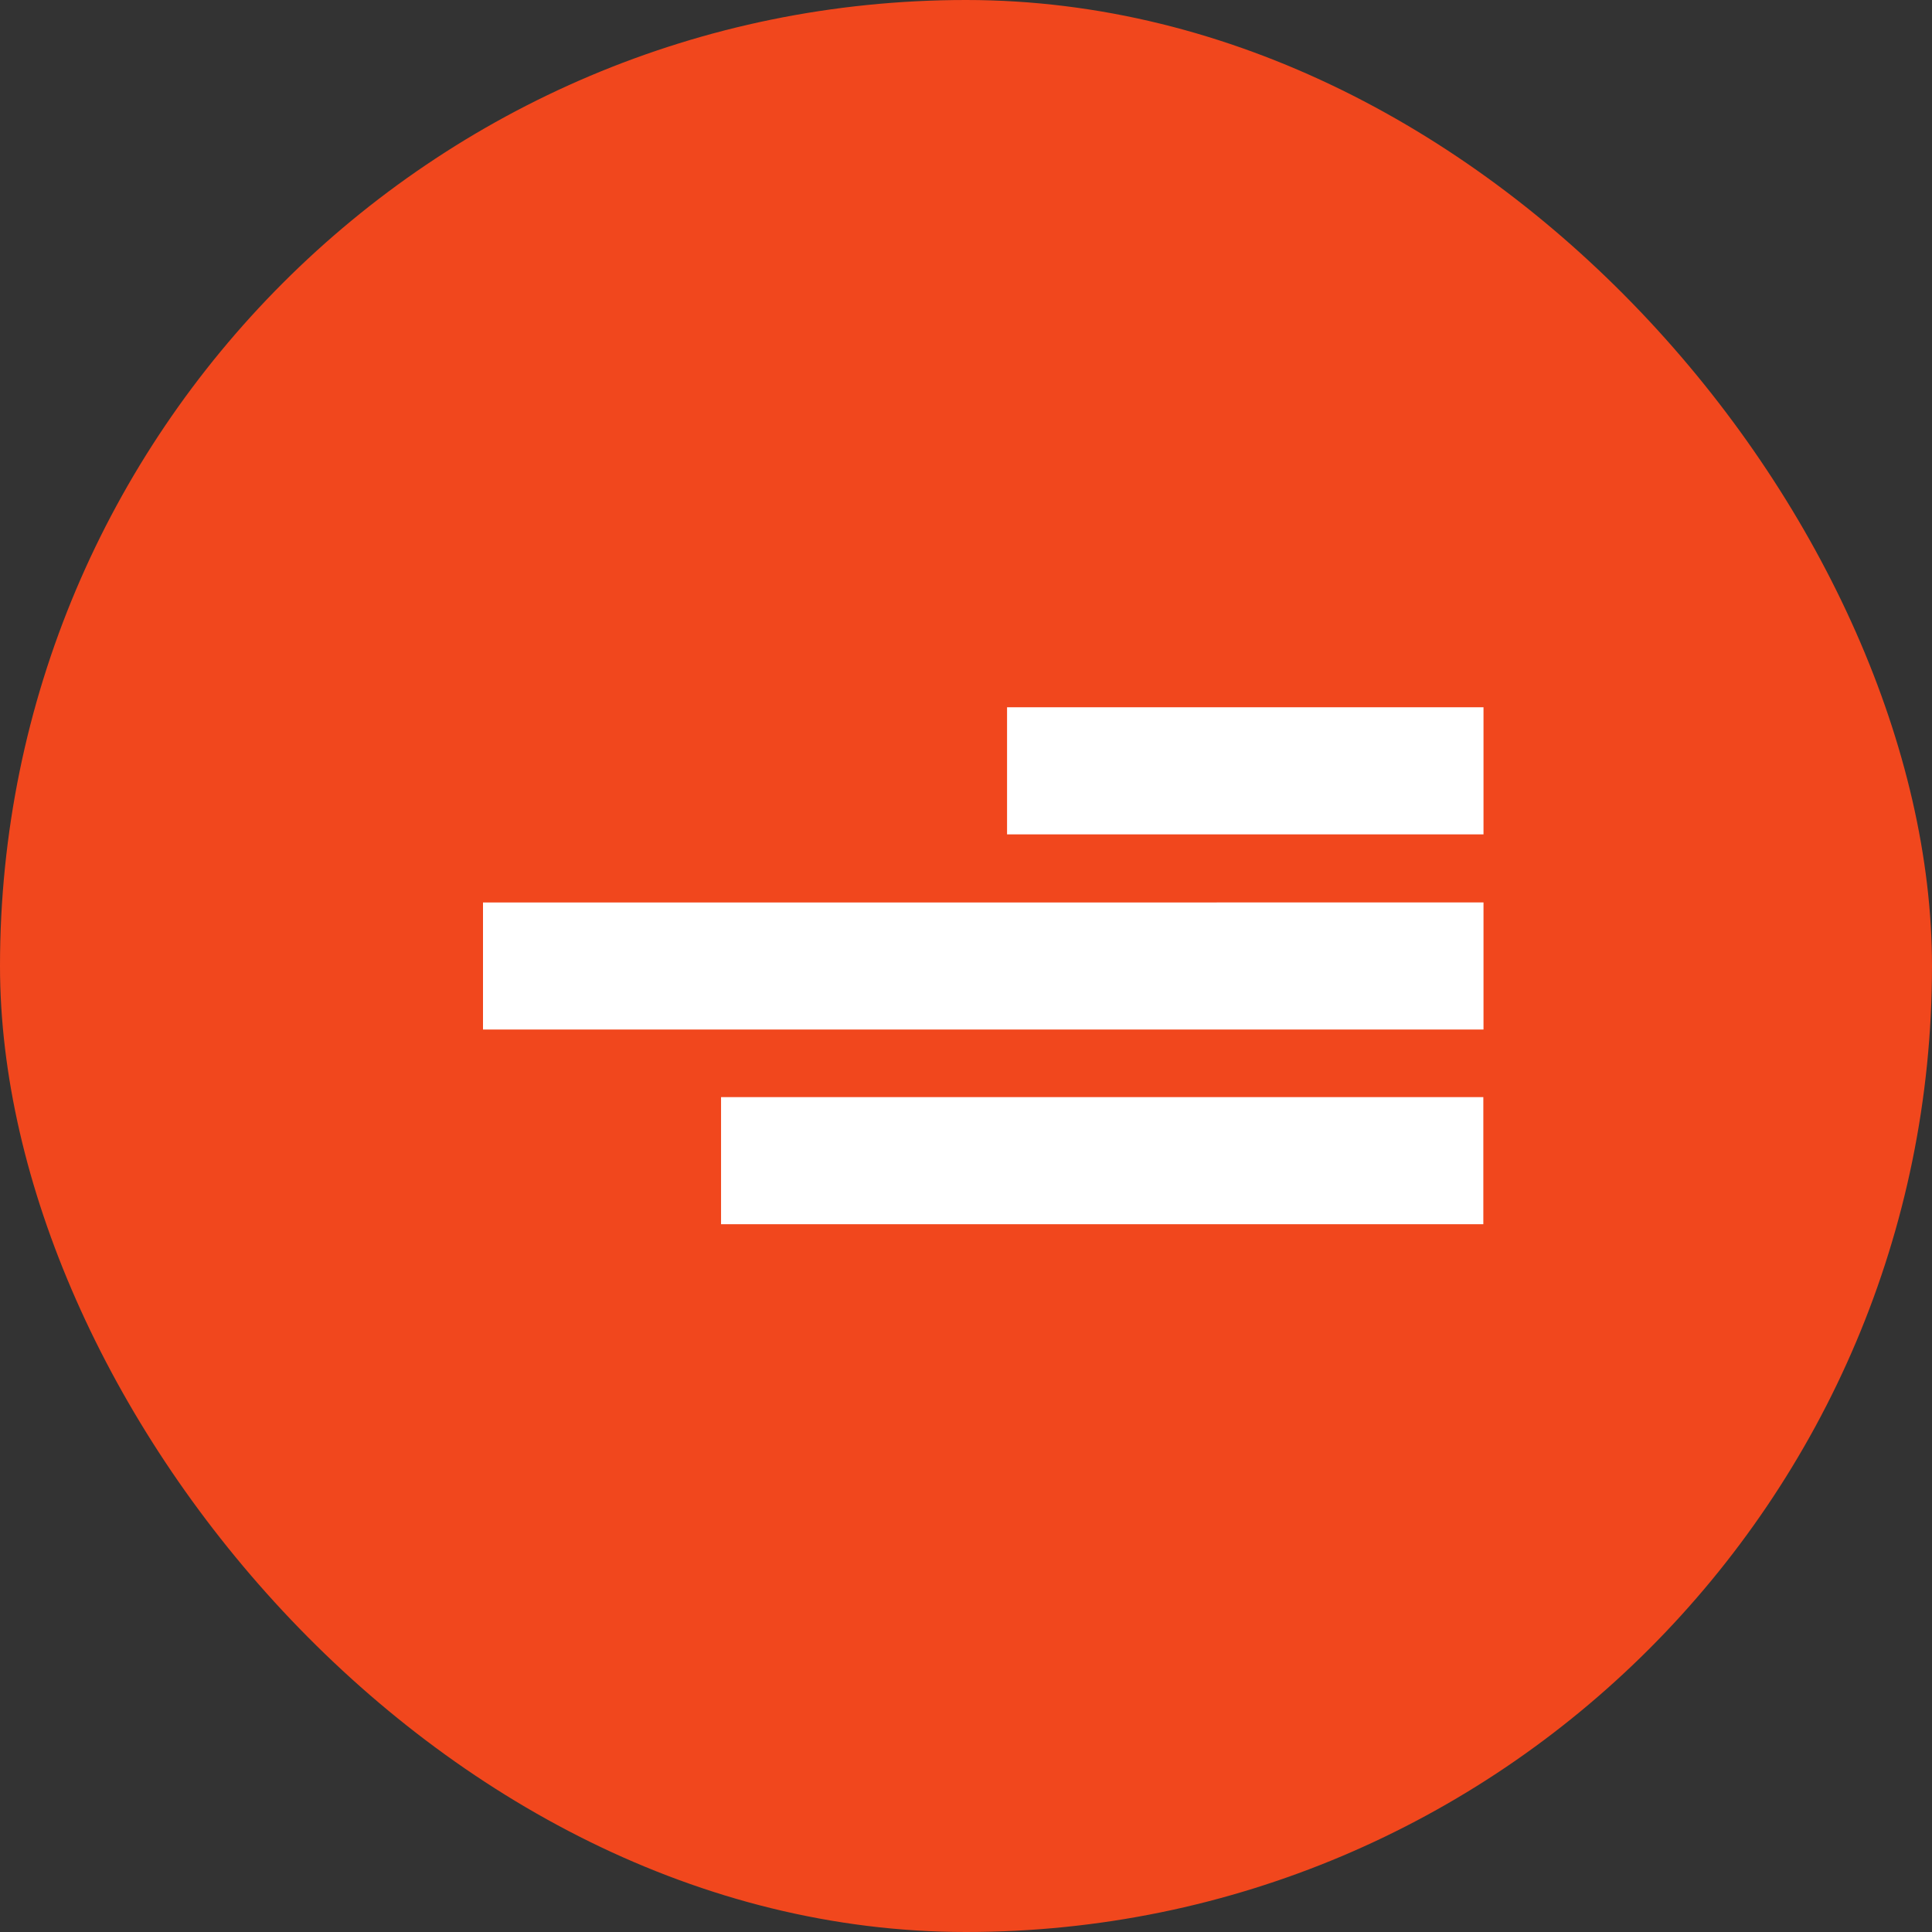
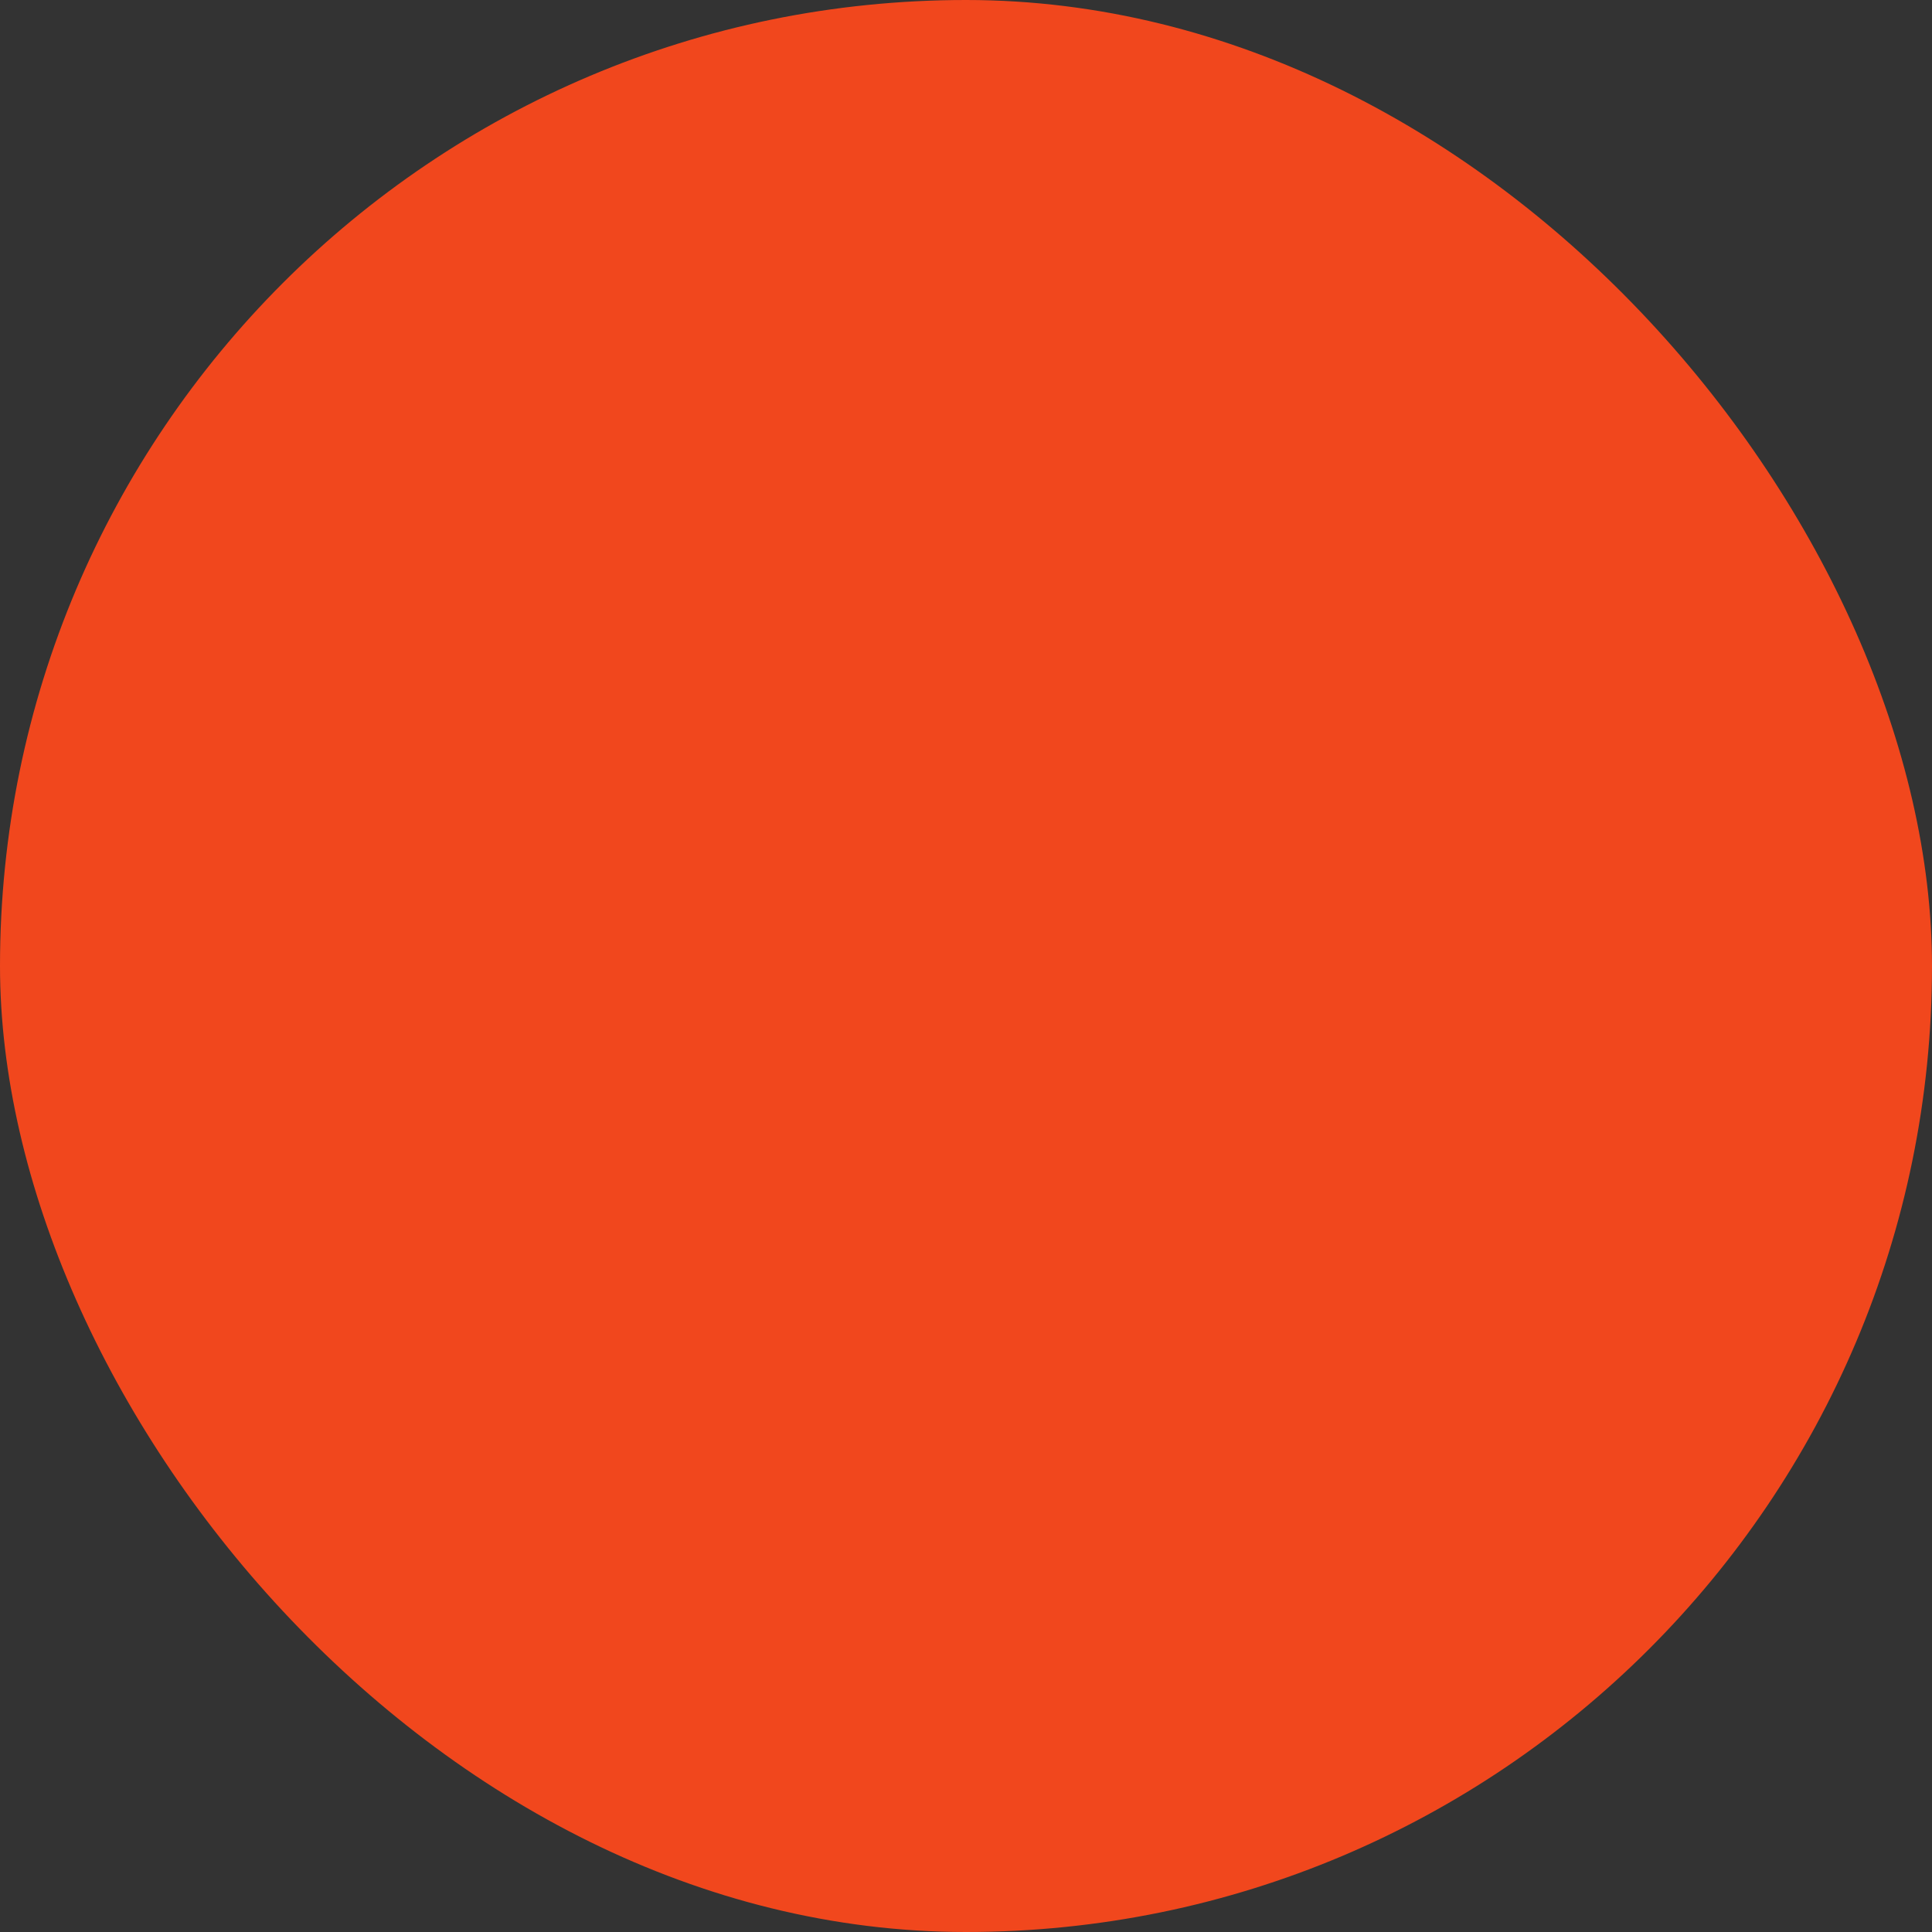
<svg xmlns="http://www.w3.org/2000/svg" xmlns:xlink="http://www.w3.org/1999/xlink" width="56" height="56">
  <rect width="100%" height="100%" fill="#333333" stroke="none" />
  <defs>
    <rect id="a" width="56" height="56" rx="28" />
  </defs>
  <g fill="none" fill-rule="evenodd">
    <mask id="b" fill="#fff">
      <use xlink:href="#a" />
    </mask>
    <use fill="#F1471D" xlink:href="#a" />
    <g mask="url(#b)" fill="#FFF">
-       <path d="M20.9 35.484h22.095V31.8H20.9zm8.29-11.3H43V20.5H29.19zM14 29.842h29v-3.684H14z" />
-     </g>
+       </g>
  </g>
</svg>